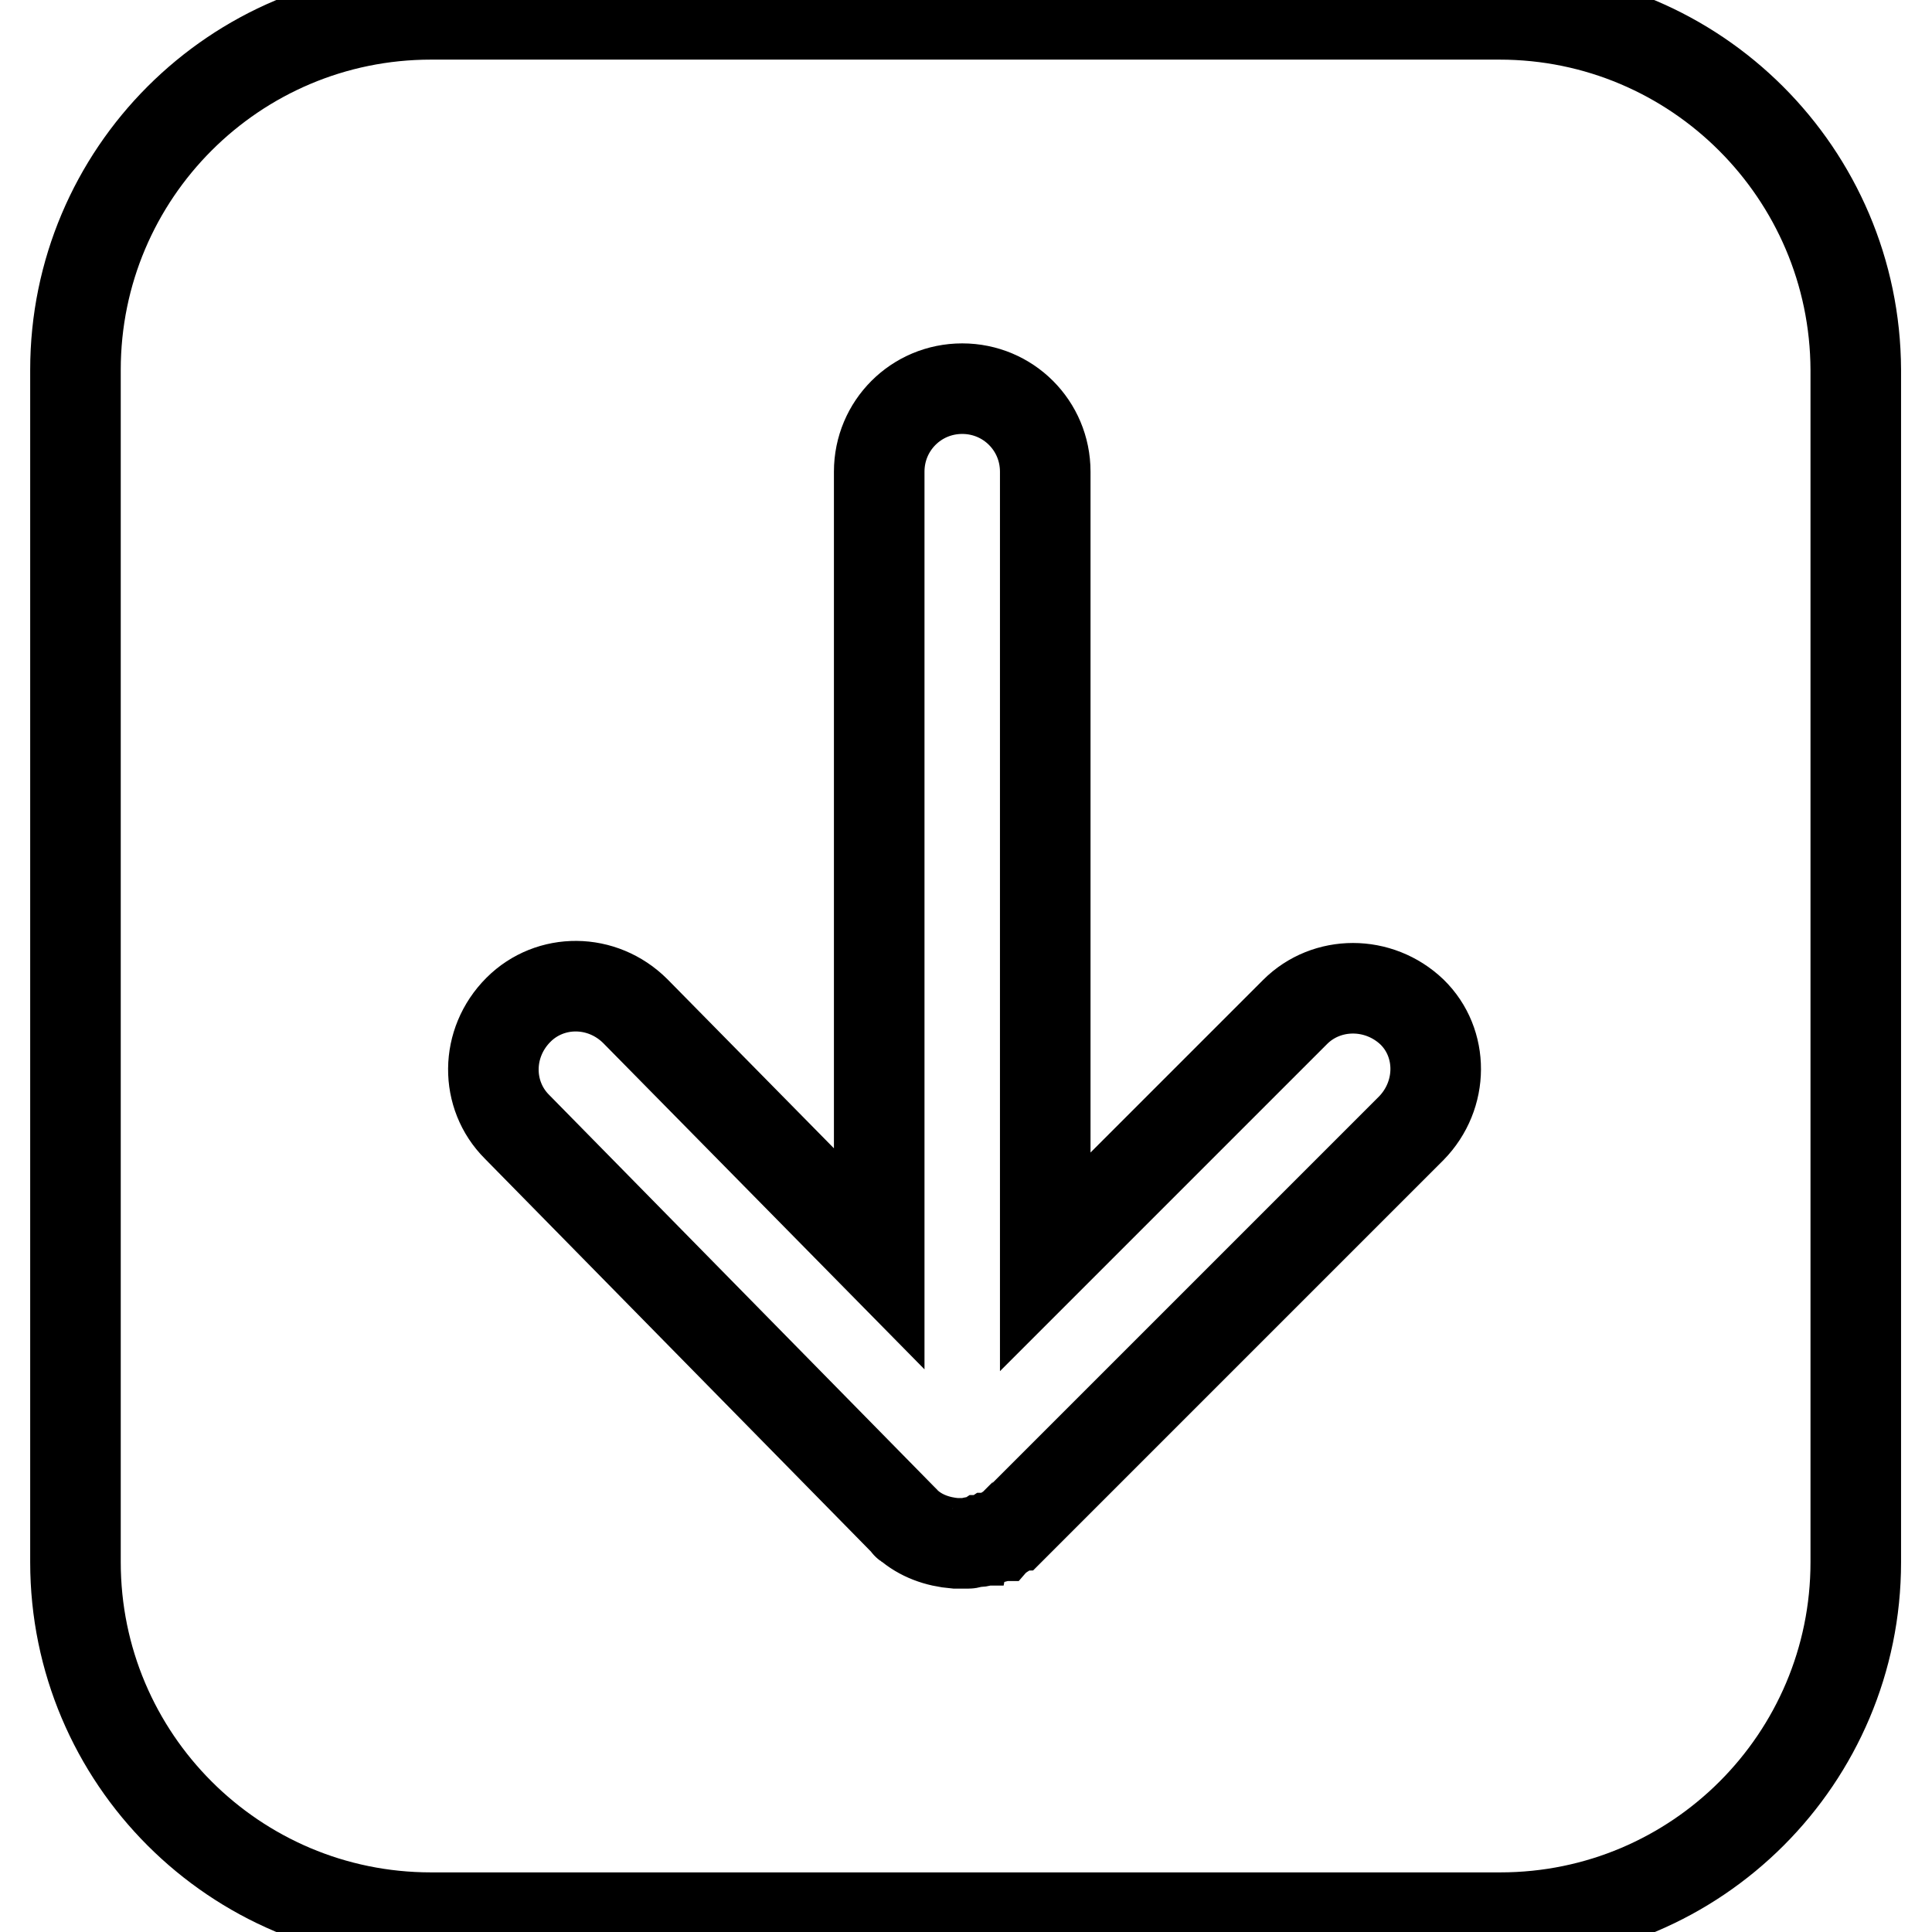
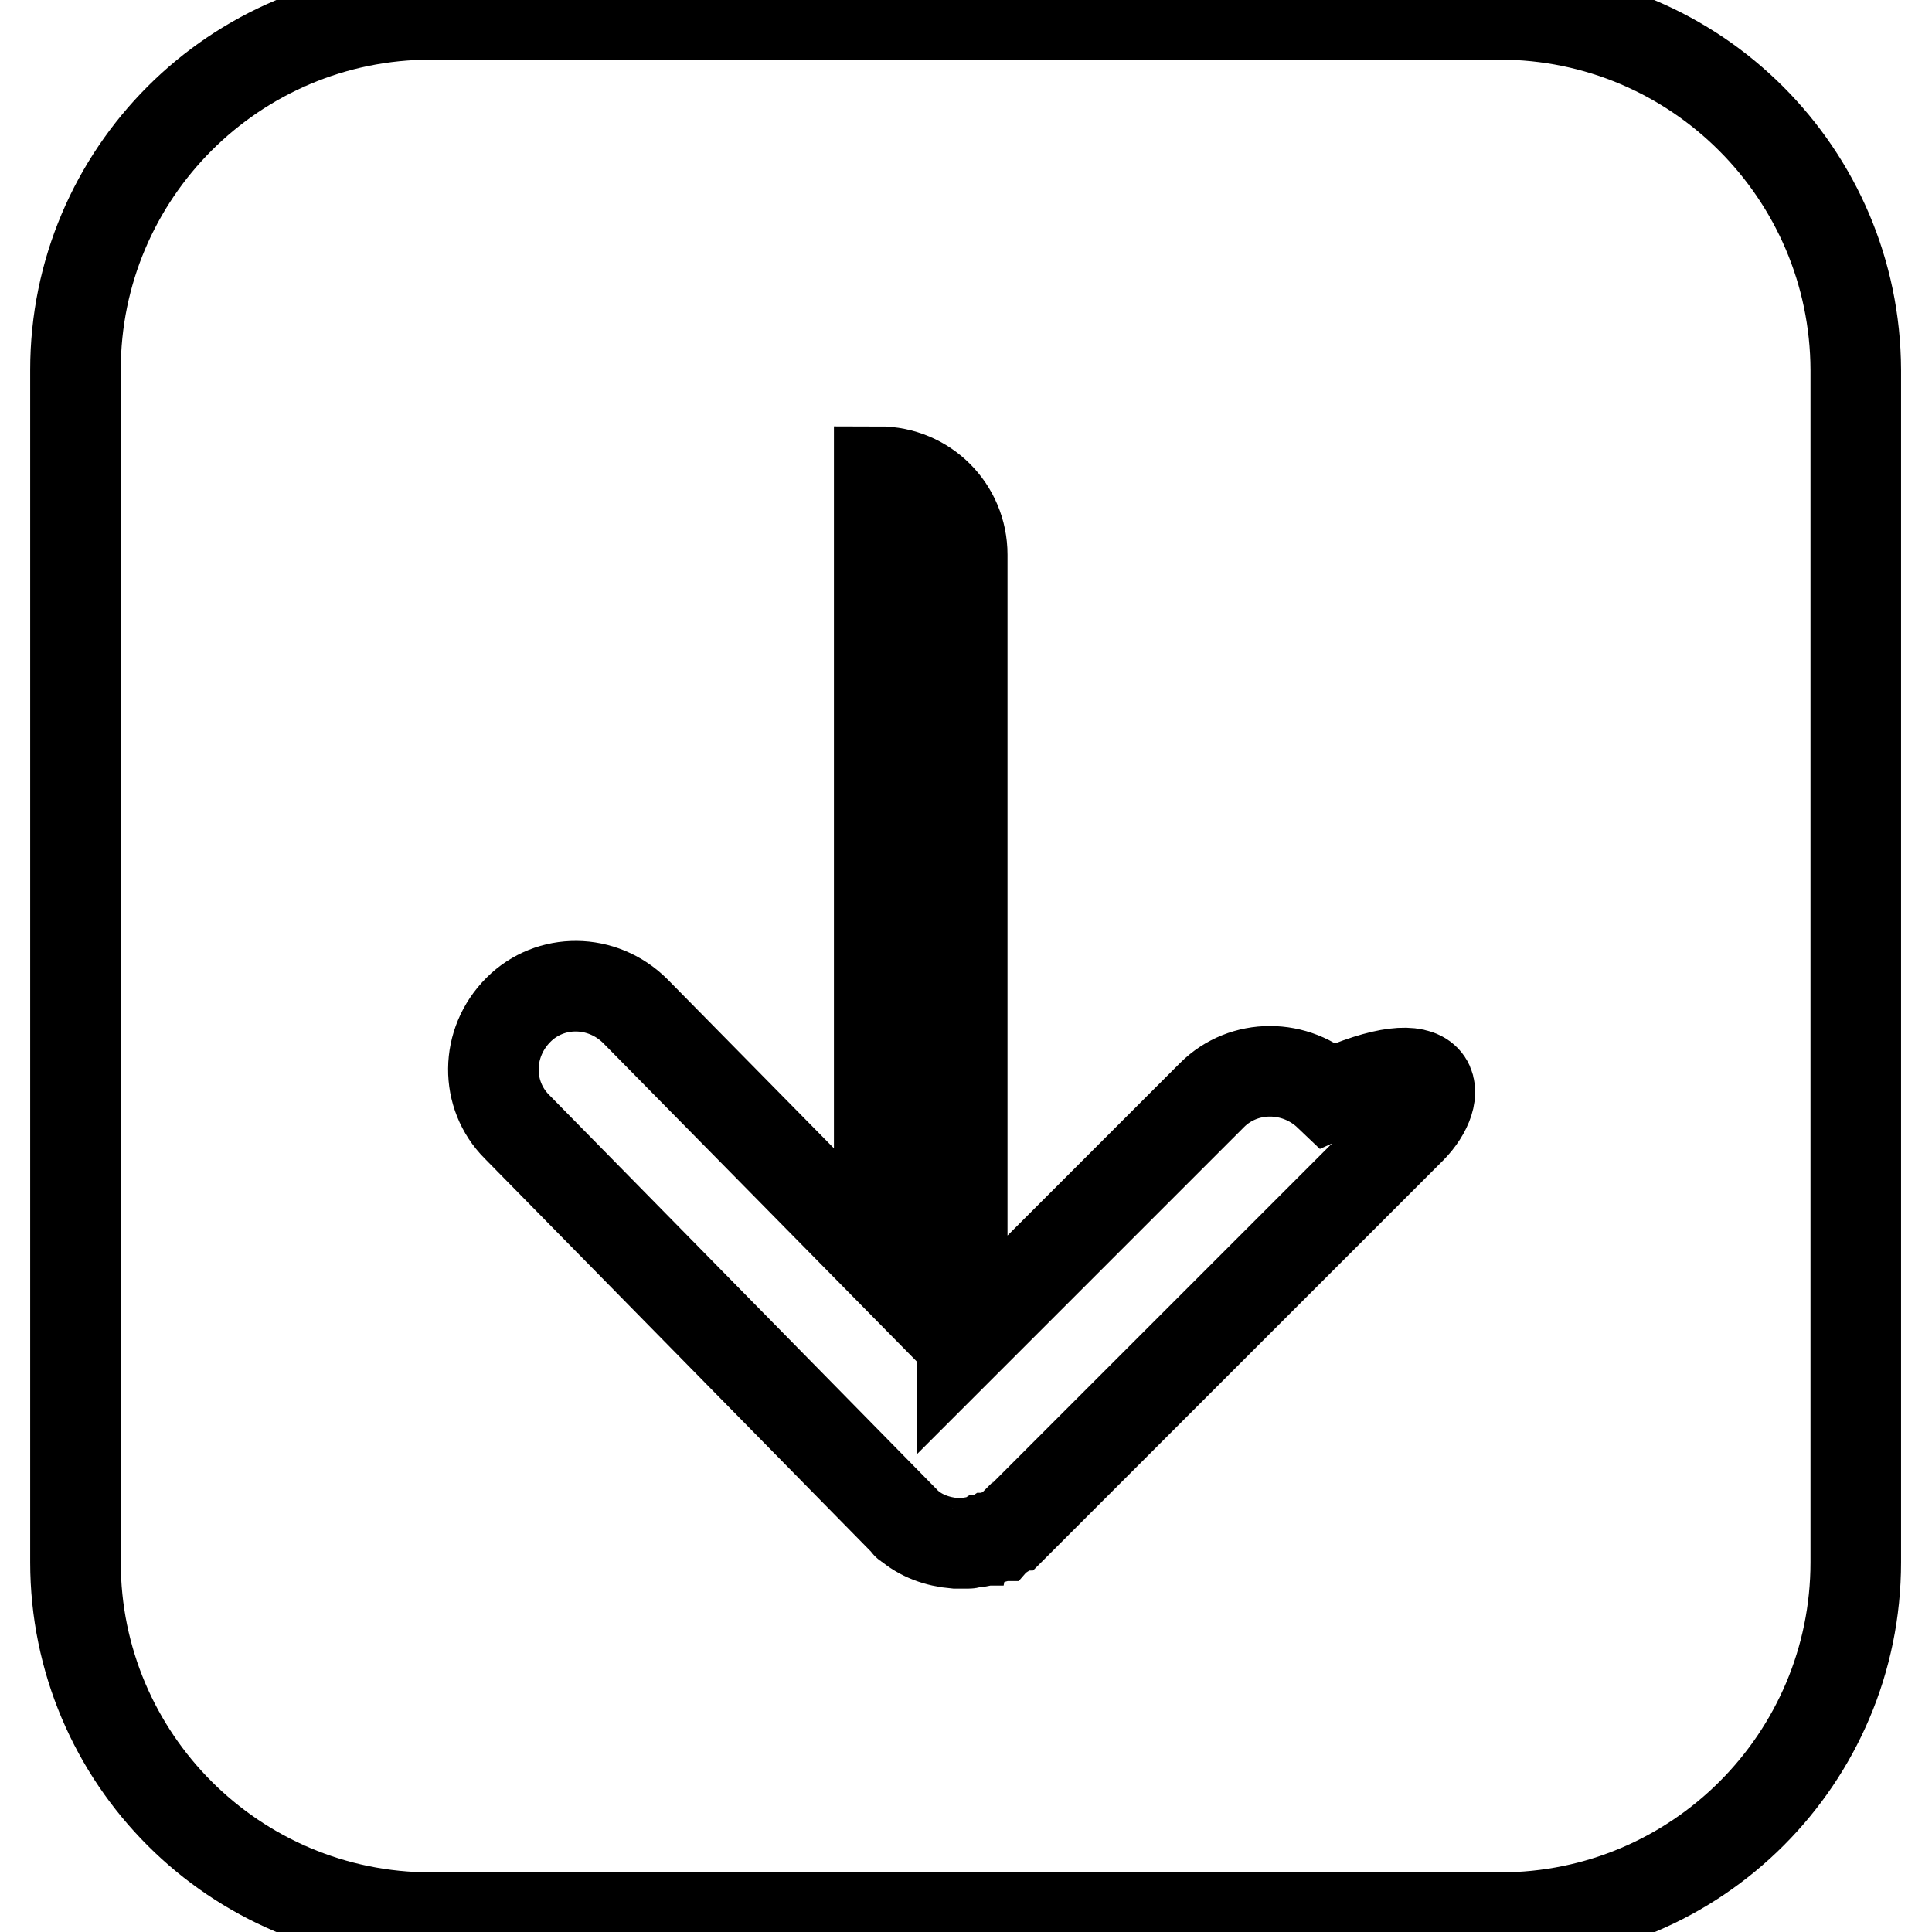
<svg xmlns="http://www.w3.org/2000/svg" version="1.1" x="0px" y="0px" viewBox="0 0 256 256" enable-background="new 0 0 256 256" xml:space="preserve">
  <g>
-     <path stroke-width="12" fill-opacity="0" stroke="#000000" d="M198.7,1.9H57.1C31.1,1.9,10,23,10,49v158c0,26,21.1,47.1,47.1,47.1h141.7c26,0,47.1-21.1,47.1-47.1V49 C245.8,23,224.7,1.9,198.7,1.9z M187,149.5l-51.9,51.9l-0.2,0.2l-0.5,0.5c-0.2,0-0.2,0.2-0.3,0.2c-0.2,0.2-0.3,0.3-0.7,0.5 c0,0-0.2,0-0.2,0.2c-0.2,0.2-0.5,0.3-0.7,0.5h-0.2c-0.3,0.2-0.5,0.3-0.8,0.3h-0.2c-0.3,0.2-0.7,0.2-0.8,0.3h-0.2 c-0.3,0.2-0.7,0.2-1,0.2h-0.2c-0.3,0-0.5,0.2-0.8,0.2h-1.7c-2.4-0.2-4.6-1-6.3-2.5c-0.2,0-0.2-0.2-0.3-0.3l-0.5-0.5l-51-51.9 c-4.2-4.2-4.2-11.1,0.2-15.5c4.2-4.2,11.1-4.2,15.5,0.2l32.3,32.8V62.5c0-6.1,4.9-11,11-11c6.1,0,11,4.9,11,11v104.7l33.1-33.1 c4.2-4.2,11.1-4.2,15.5,0C191.3,138.2,191.3,145.1,187,149.5L187,149.5z" />
+     <path stroke-width="12" fill-opacity="0" stroke="#000000" d="M198.7,1.9H57.1C31.1,1.9,10,23,10,49v158c0,26,21.1,47.1,47.1,47.1h141.7c26,0,47.1-21.1,47.1-47.1V49 C245.8,23,224.7,1.9,198.7,1.9z M187,149.5l-51.9,51.9l-0.2,0.2l-0.5,0.5c-0.2,0-0.2,0.2-0.3,0.2c-0.2,0.2-0.3,0.3-0.7,0.5 c0,0-0.2,0-0.2,0.2c-0.2,0.2-0.5,0.3-0.7,0.5h-0.2c-0.3,0.2-0.5,0.3-0.8,0.3h-0.2c-0.3,0.2-0.7,0.2-0.8,0.3h-0.2 c-0.3,0.2-0.7,0.2-1,0.2h-0.2c-0.3,0-0.5,0.2-0.8,0.2h-1.7c-2.4-0.2-4.6-1-6.3-2.5c-0.2,0-0.2-0.2-0.3-0.3l-0.5-0.5l-51-51.9 c-4.2-4.2-4.2-11.1,0.2-15.5c4.2-4.2,11.1-4.2,15.5,0.2l32.3,32.8V62.5c6.1,0,11,4.9,11,11v104.7l33.1-33.1 c4.2-4.2,11.1-4.2,15.5,0C191.3,138.2,191.3,145.1,187,149.5L187,149.5z" />
  </g>
</svg>